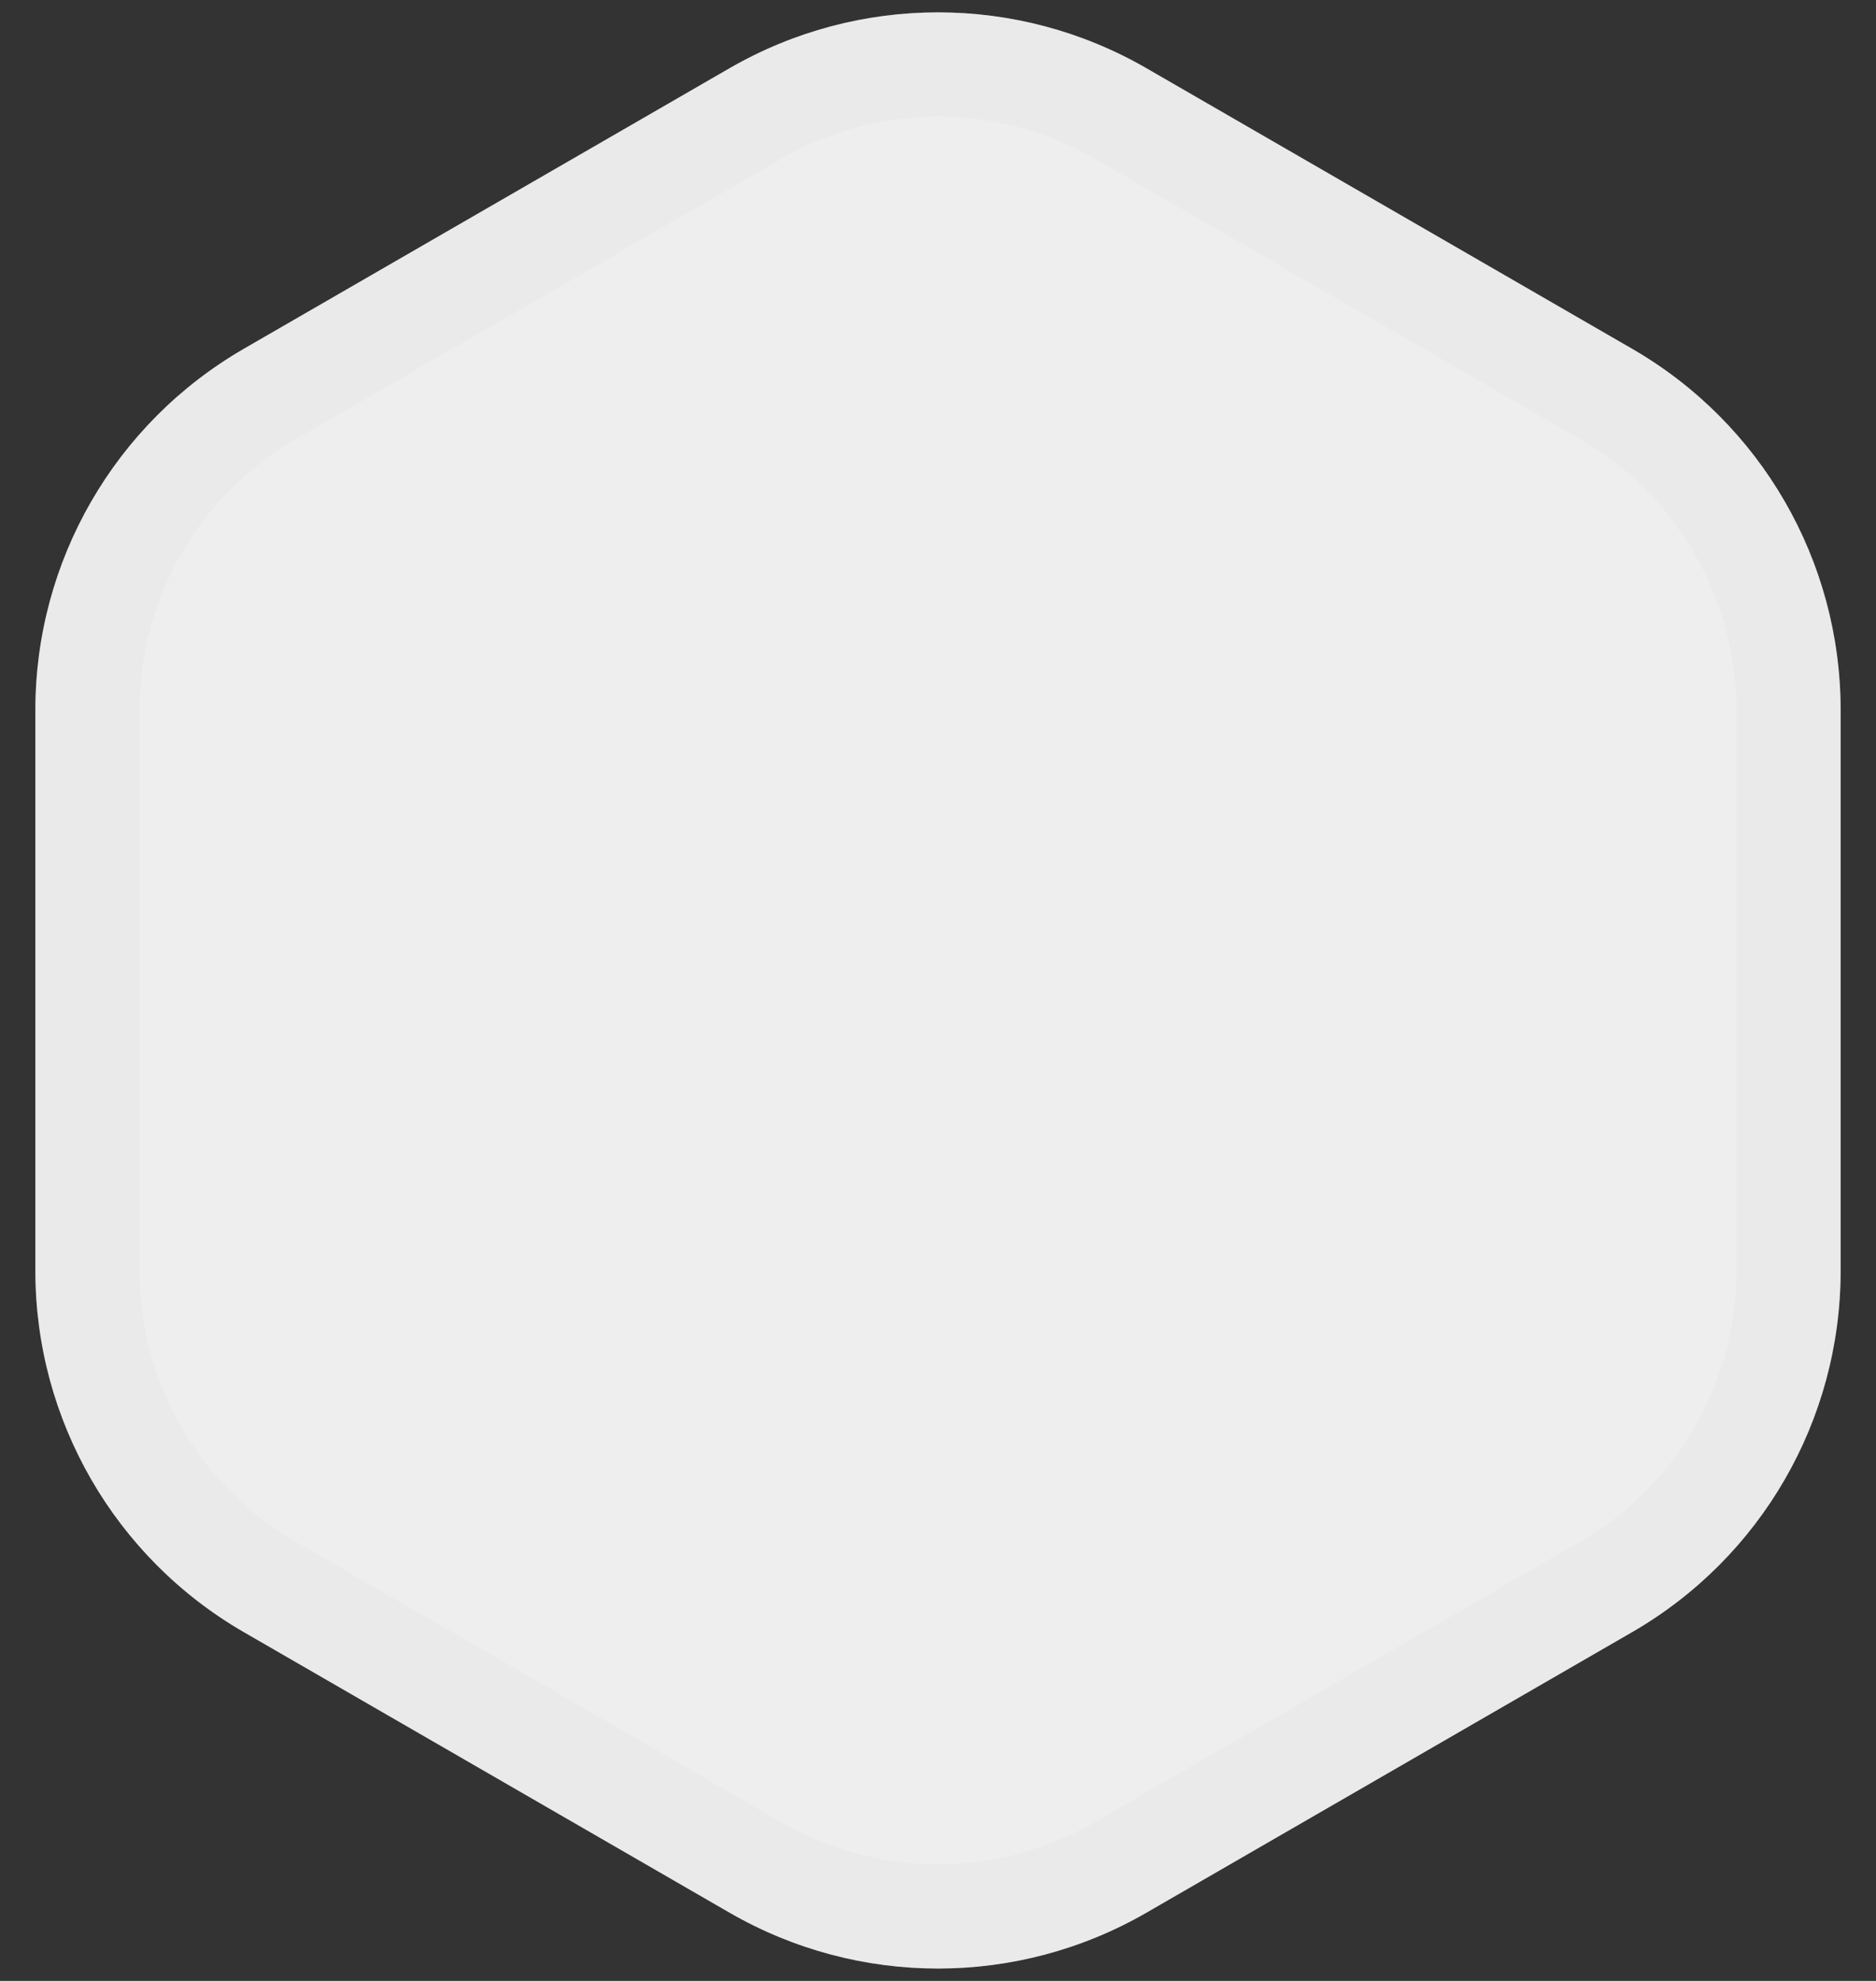
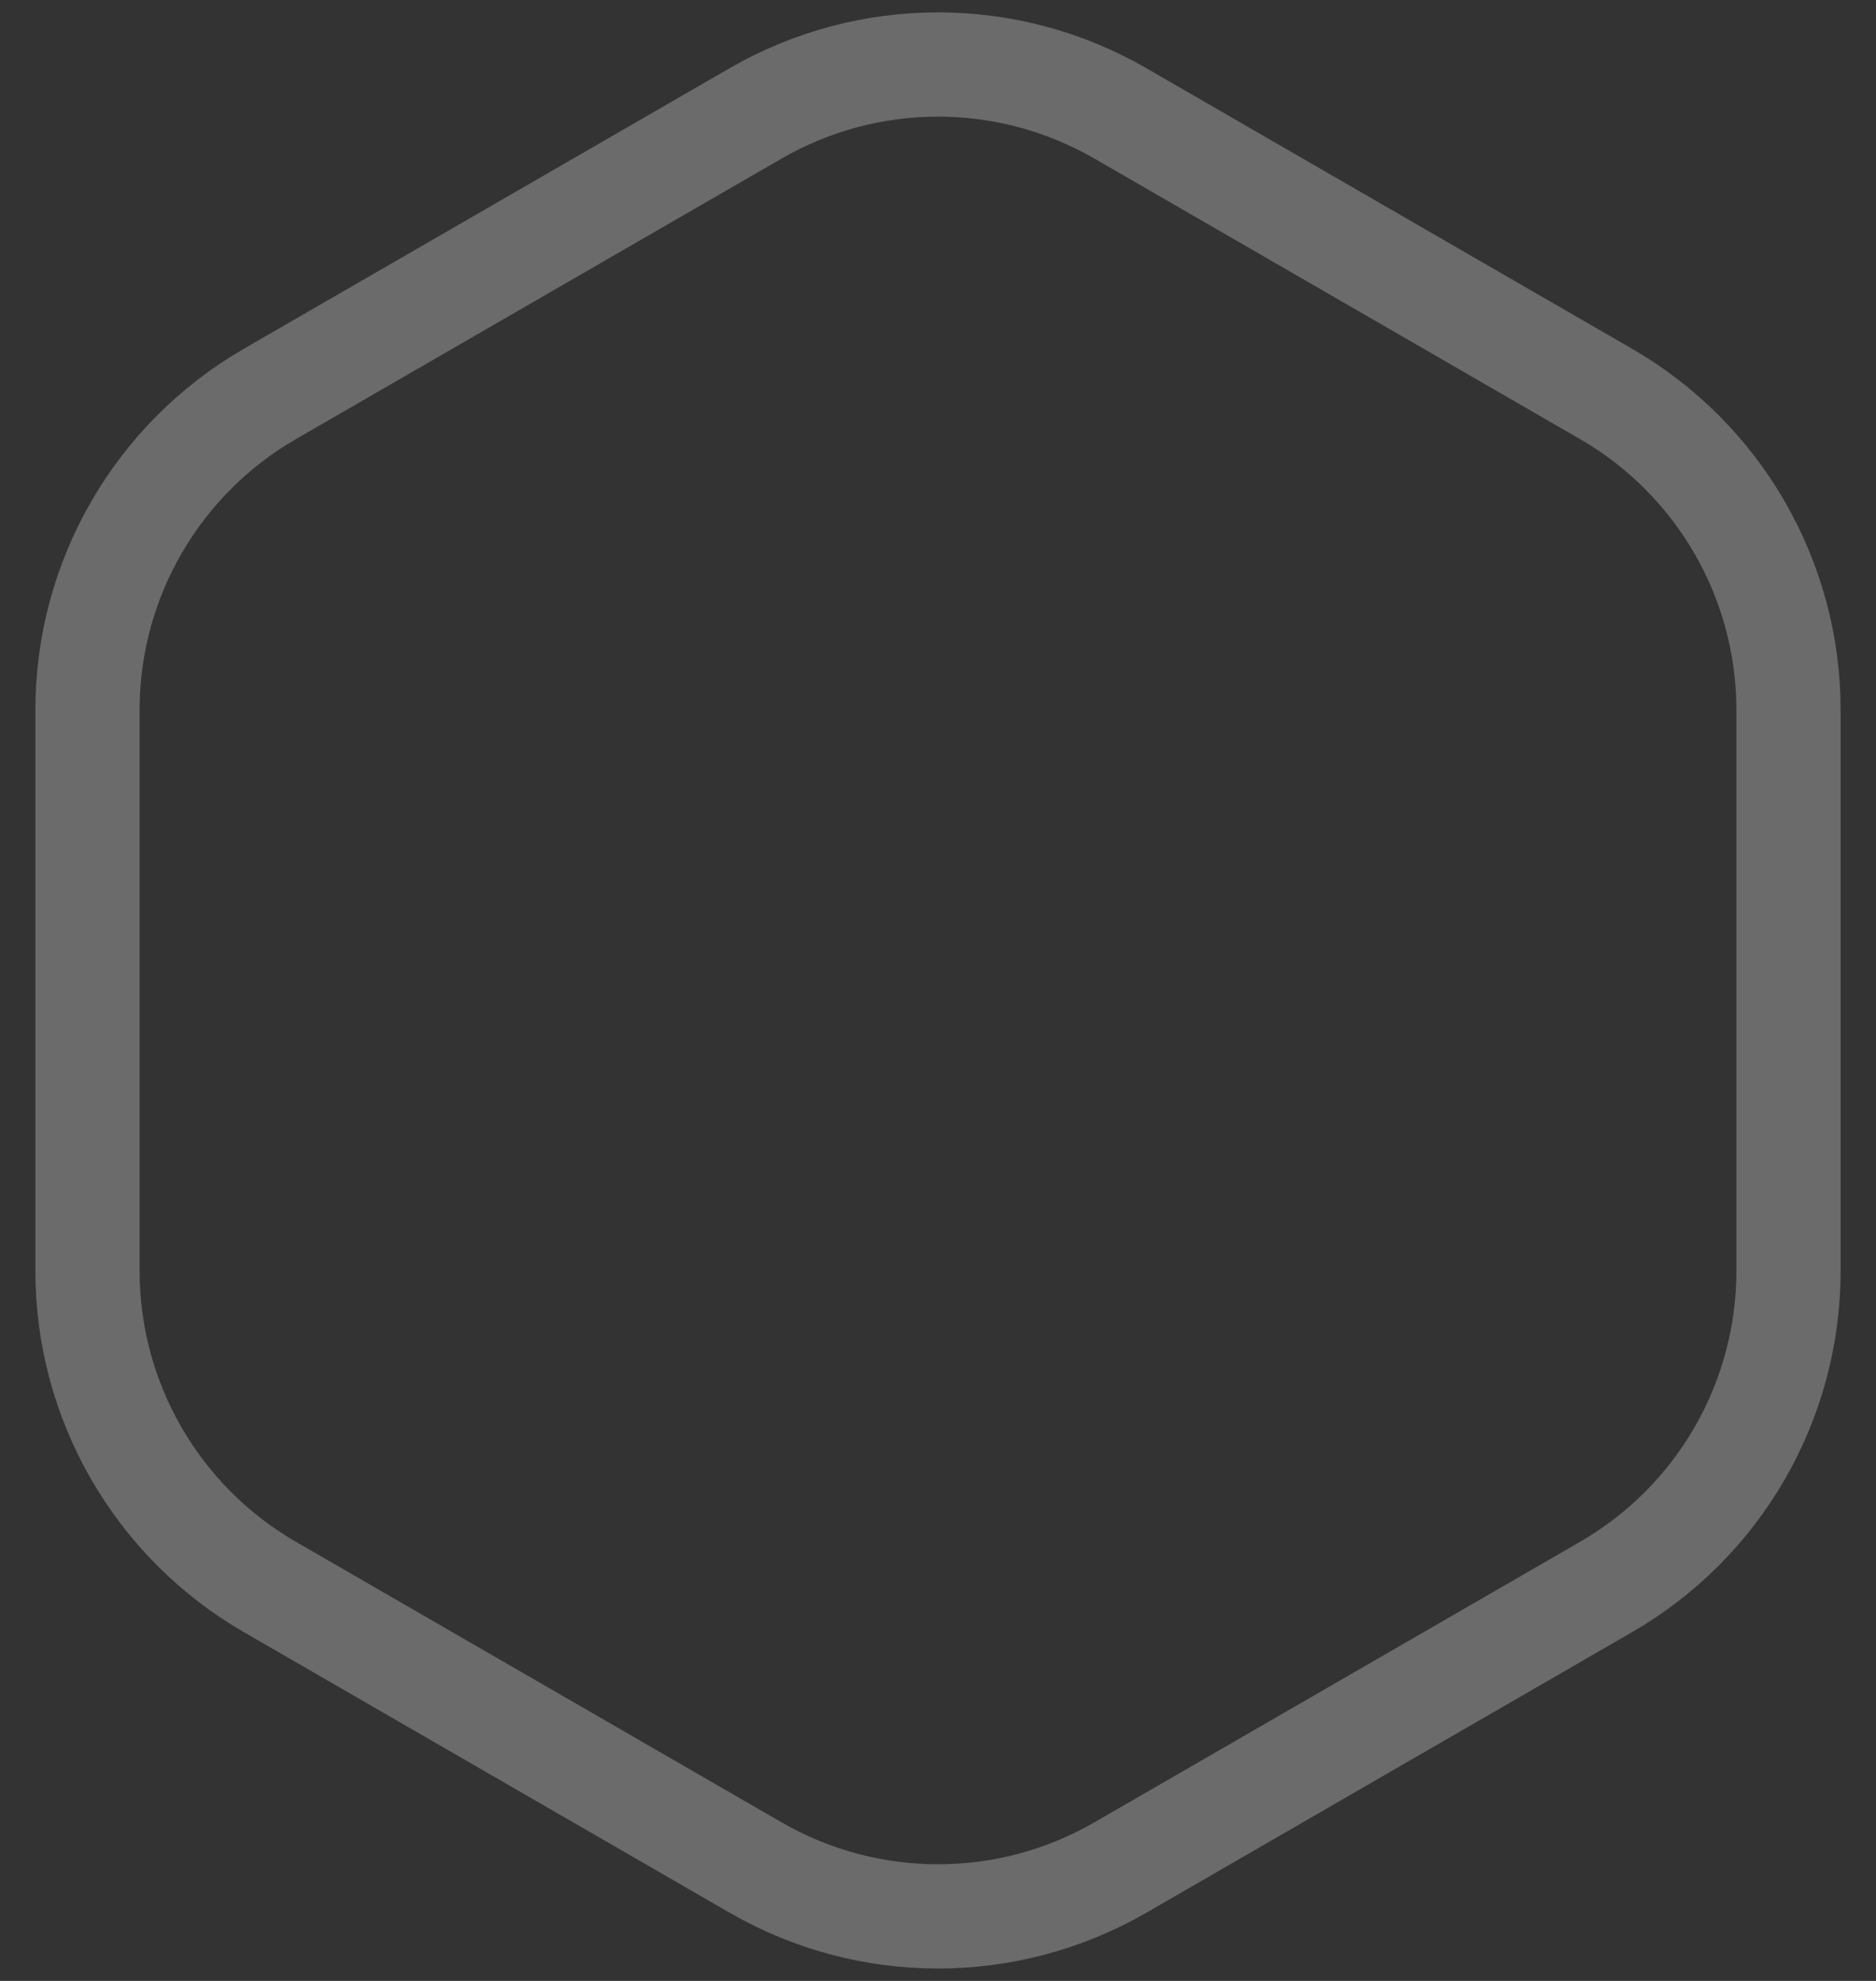
<svg xmlns="http://www.w3.org/2000/svg" width="36" height="38" viewBox="0 0 36 38" fill="none">
  <rect x="0" y="0" width="36" height="38" fill="#333333" stroke="none" />
  <g id="shape">
-     <path d="M14 1.309C16.475 -0.12 19.525 -0.12 22 1.309L31.32 6.691C33.796 8.12 35.321 10.761 35.321 13.619V24.381C35.321 27.239 33.796 29.88 31.32 31.309L22 36.691C19.525 38.12 16.475 38.12 14 36.691L4.679 31.309C2.204 29.88 0.679 27.239 0.679 24.381V13.619C0.679 10.761 2.204 8.12 4.679 6.691L14 1.309Z" fill="#eeeeee" />
    <path d="M14.5 2.175C16.666 0.925 19.334 0.925 21.5 2.175L30.82 7.557C32.986 8.807 34.321 11.118 34.321 13.619V24.381C34.321 26.882 32.986 29.193 30.82 30.443L21.5 35.825C19.334 37.075 16.666 37.075 14.5 35.825L5.179 30.443C3.014 29.193 1.679 26.882 1.679 24.381V13.619C1.679 11.118 3.014 8.807 5.179 7.557L14.5 2.175Z" stroke="url(#paint0_linear_3352_20566)" stroke-opacity="0.32" stroke-width="2" />
  </g>
  <defs>
    <filter id="filter0_d_5084_83029" x="18.666" y="18.5" width="20.002" height="20.001" filterUnits="userSpaceOnUse" color-interpolation-filters="sRGB">
      <feFlood flood-opacity="0" result="BackgroundImageFix" />
      <feColorMatrix in="SourceAlpha" type="matrix" values="0 0 0 0 0 0 0 0 0 0 0 0 0 0 0 0 0 0 127 0" result="hardAlpha" />
      <feOffset dy="1" />
      <feComposite in2="hardAlpha" operator="out" />
      <feColorMatrix type="matrix" values="0 0 0 0 0 0 0 0 0 0 0 0 0 0 0 0 0 0 0.08 0" />
      <feBlend mode="normal" in2="BackgroundImageFix" result="effect1_dropShadow_5084_83029" />
      <feBlend mode="normal" in="SourceGraphic" in2="effect1_dropShadow_5084_83029" result="shape" />
    </filter>
    <linearGradient id="paint0_linear_3352_20566" x1="18" y1="-1" x2="18" y2="39" gradientUnits="userSpaceOnUse">
      <stop stop-color="#e3e3e3" />
      <stop offset="1" stop-color="#e3e3e3" />
    </linearGradient>
  </defs>
</svg>